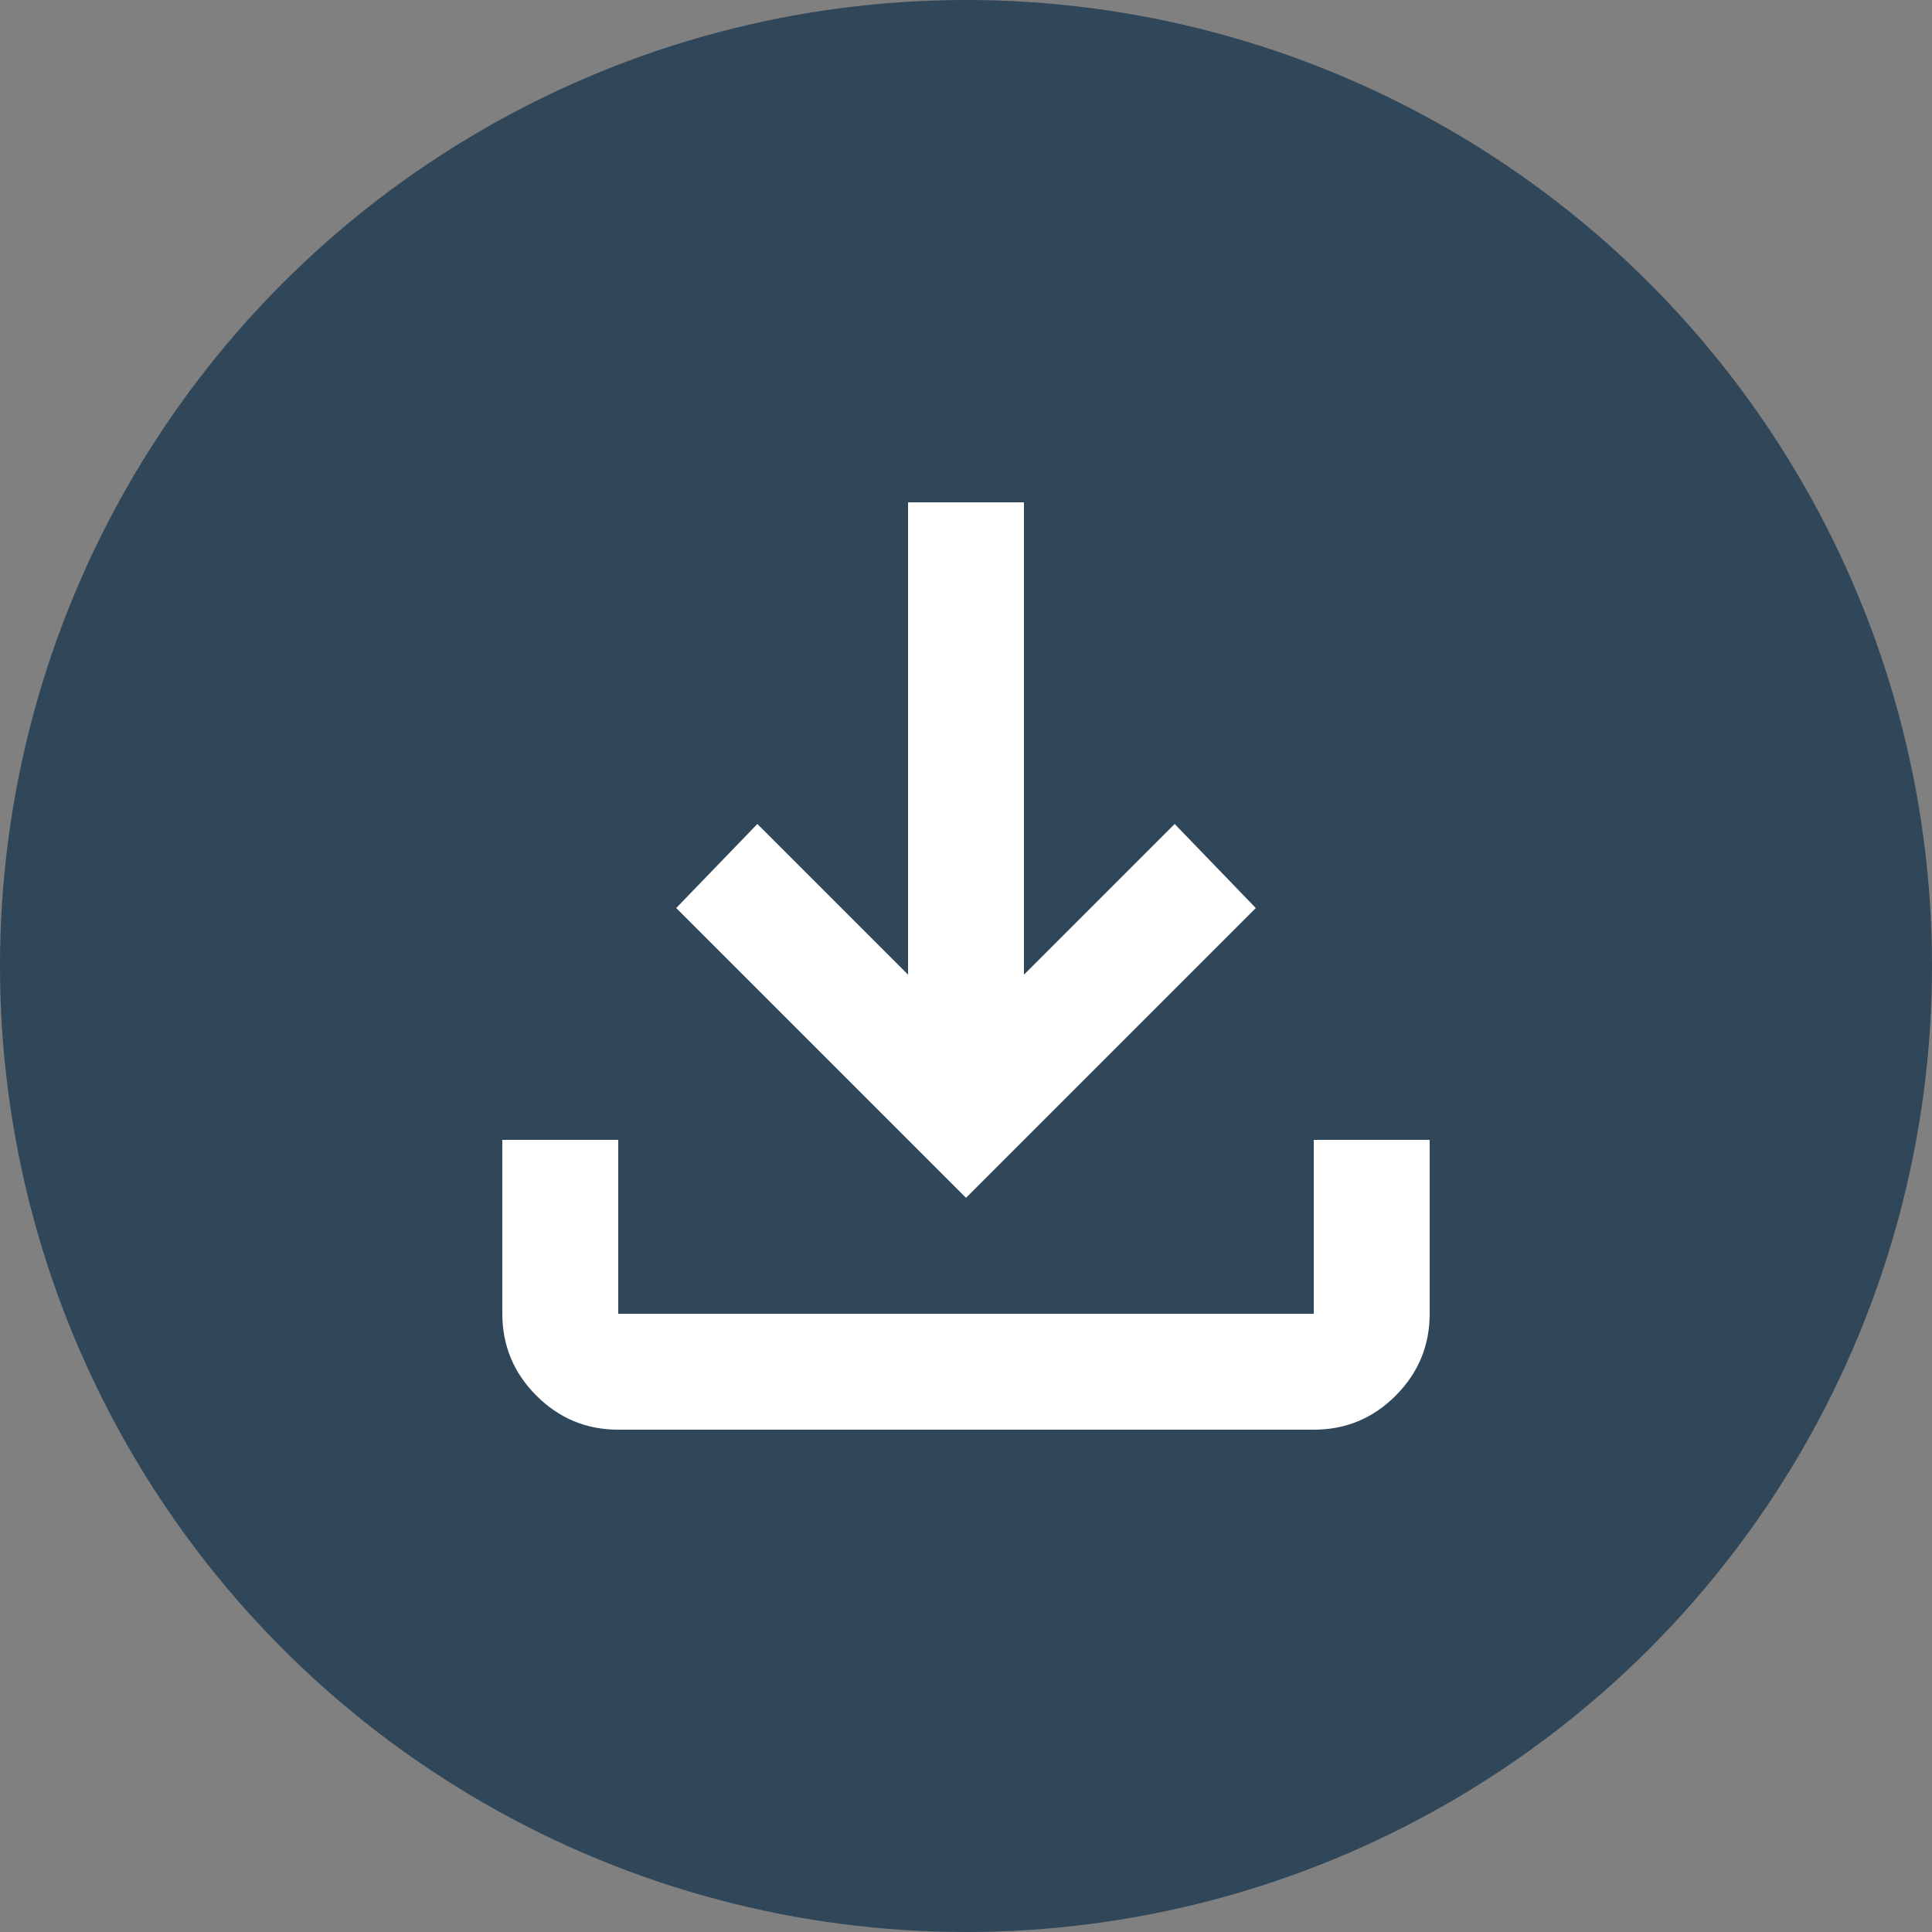
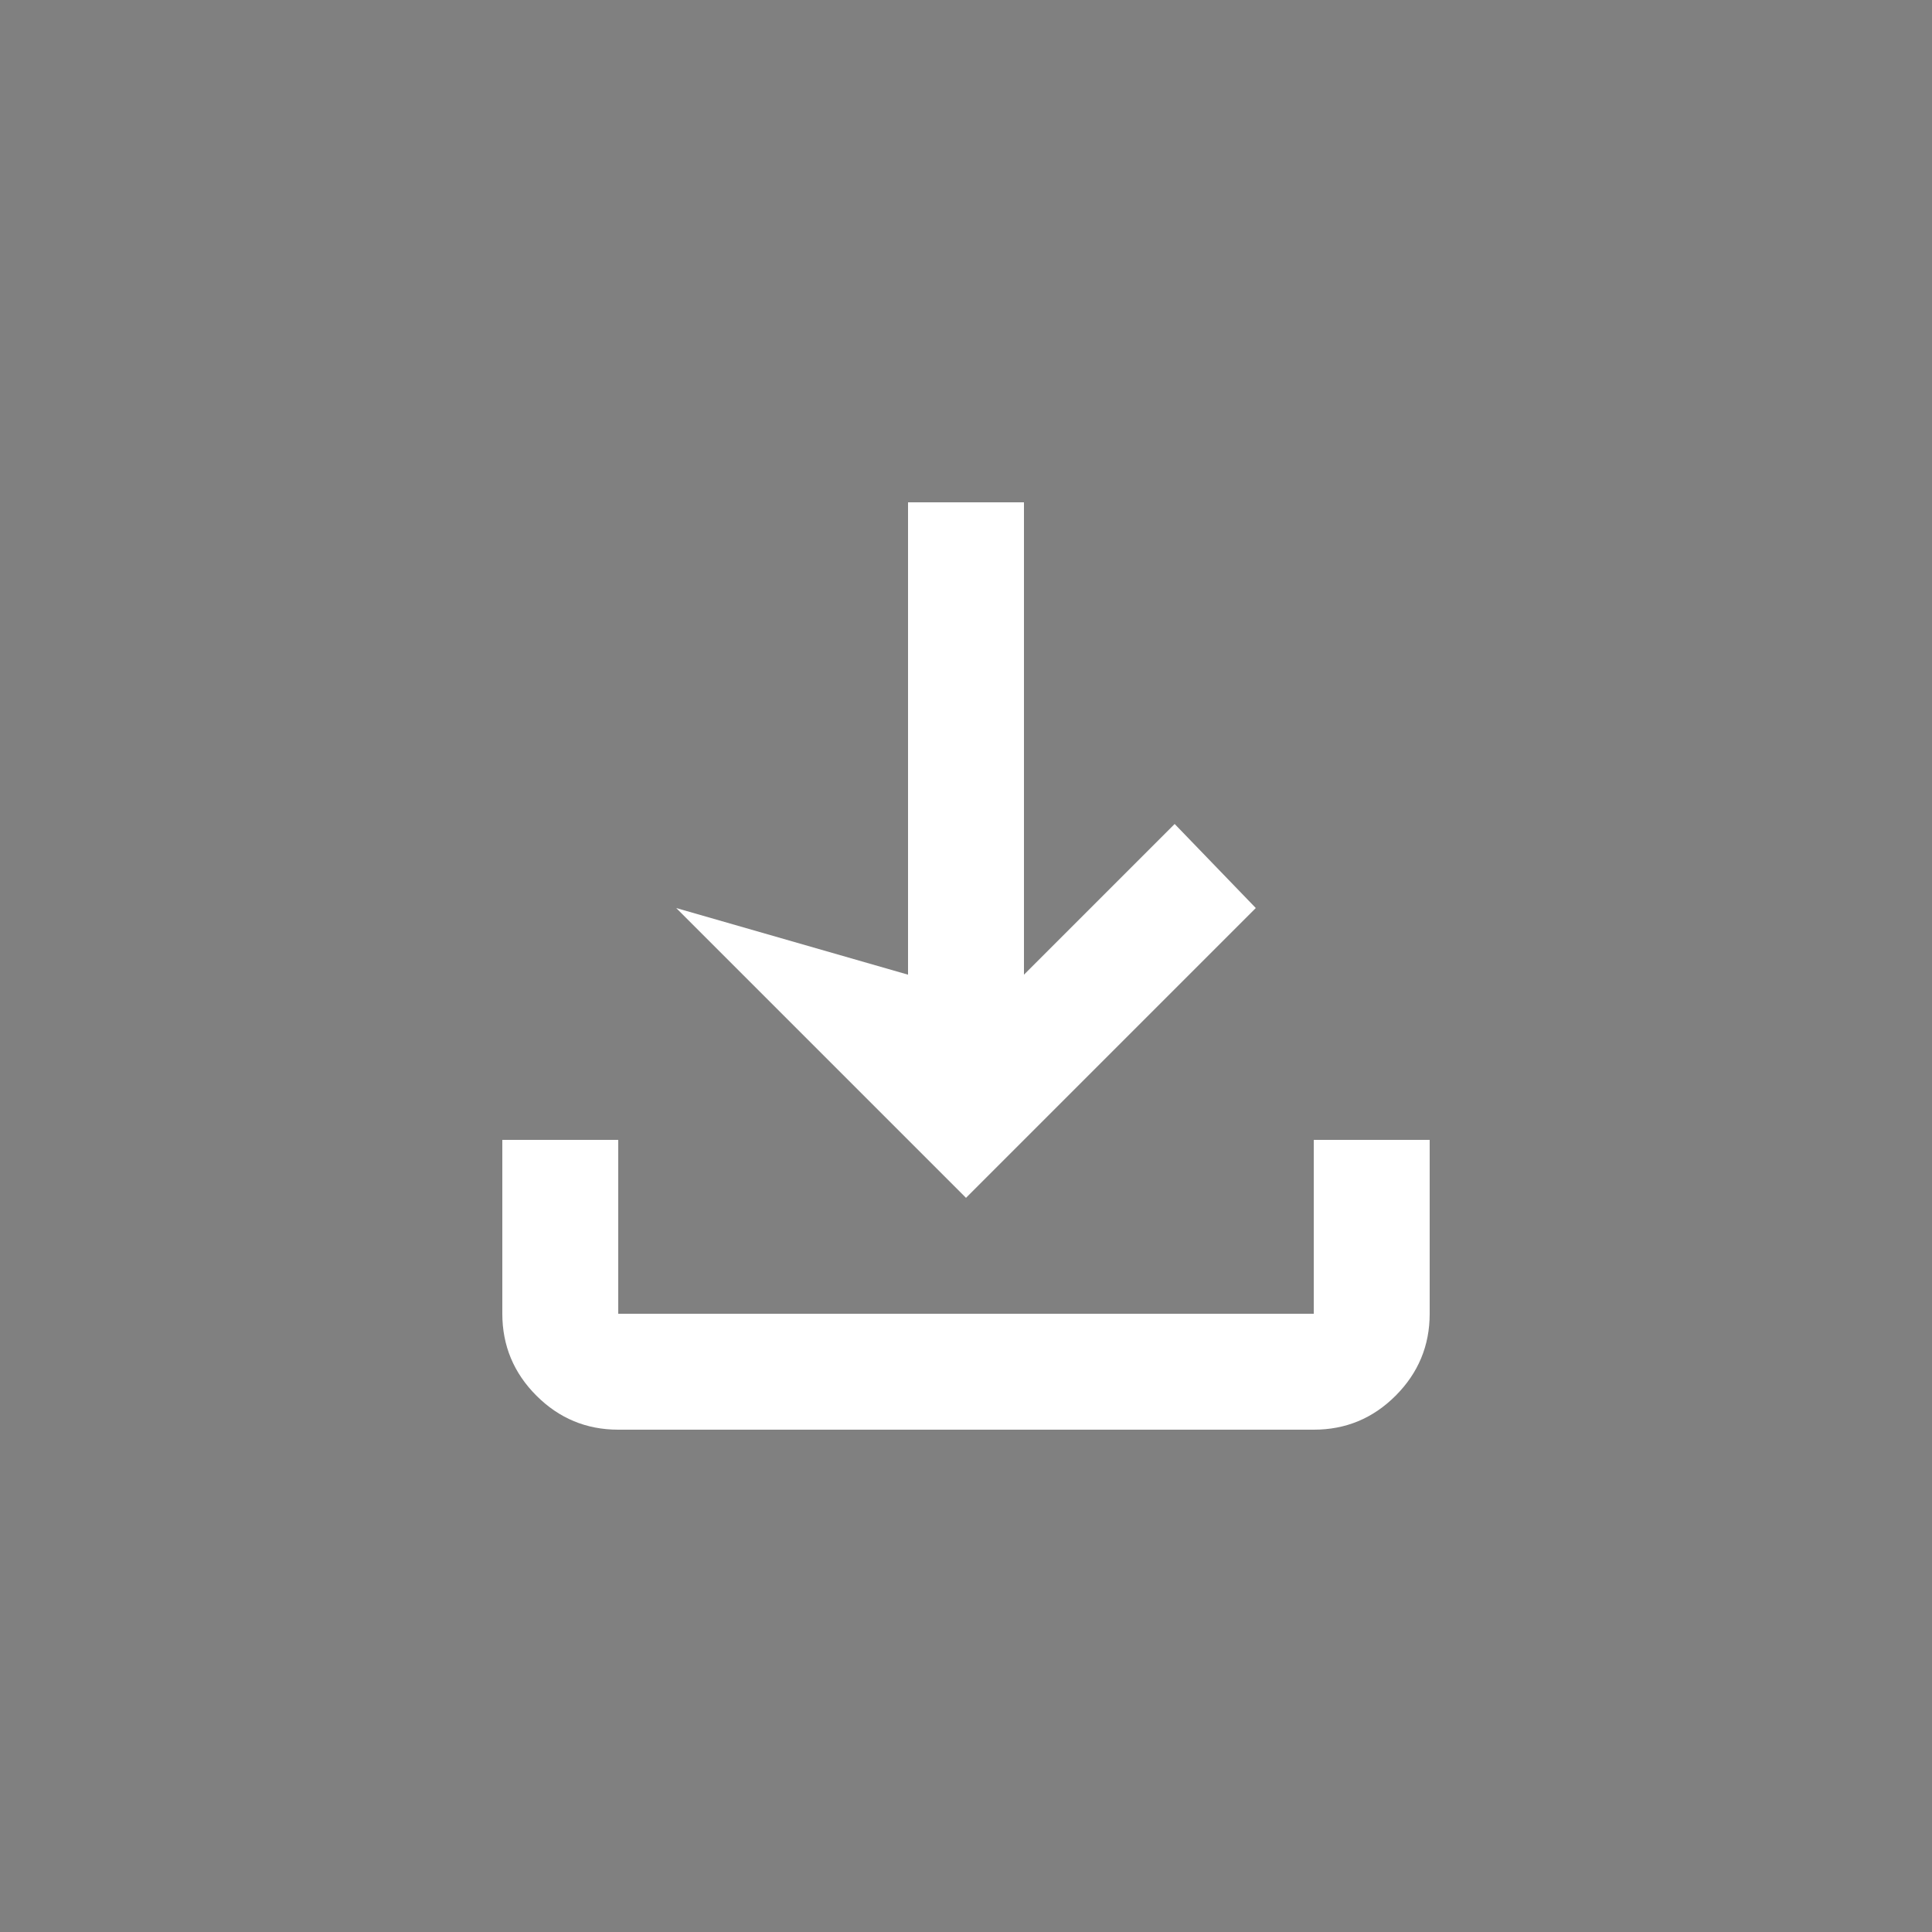
<svg xmlns="http://www.w3.org/2000/svg" width="59" height="59" viewBox="0 0 59 59" fill="none">
  <rect x="0" y="0" width="59" height="59" fill="#808080" stroke="none" />
-   <circle cx="29.5" cy="29.5" r="29.5" fill="#304659" />
-   <path d="M29.5 36.58L20.65 27.73L23.128 25.163L27.73 29.765V15.34H31.27V29.765L35.872 25.163L38.35 27.73L29.5 36.58ZM18.88 43.66C17.906 43.66 17.073 43.313 16.381 42.621C15.688 41.928 15.341 41.094 15.34 40.12V34.81H18.88V40.12H40.12V34.81H43.66V40.12C43.66 41.093 43.313 41.927 42.621 42.621C41.928 43.315 41.094 43.661 40.12 43.66H18.88Z" fill="white" />
+   <path d="M29.5 36.58L20.65 27.73L27.73 29.765V15.34H31.27V29.765L35.872 25.163L38.35 27.73L29.5 36.58ZM18.88 43.66C17.906 43.66 17.073 43.313 16.381 42.621C15.688 41.928 15.341 41.094 15.34 40.12V34.81H18.88V40.12H40.12V34.81H43.66V40.12C43.66 41.093 43.313 41.927 42.621 42.621C41.928 43.315 41.094 43.661 40.12 43.66H18.88Z" fill="white" />
</svg>